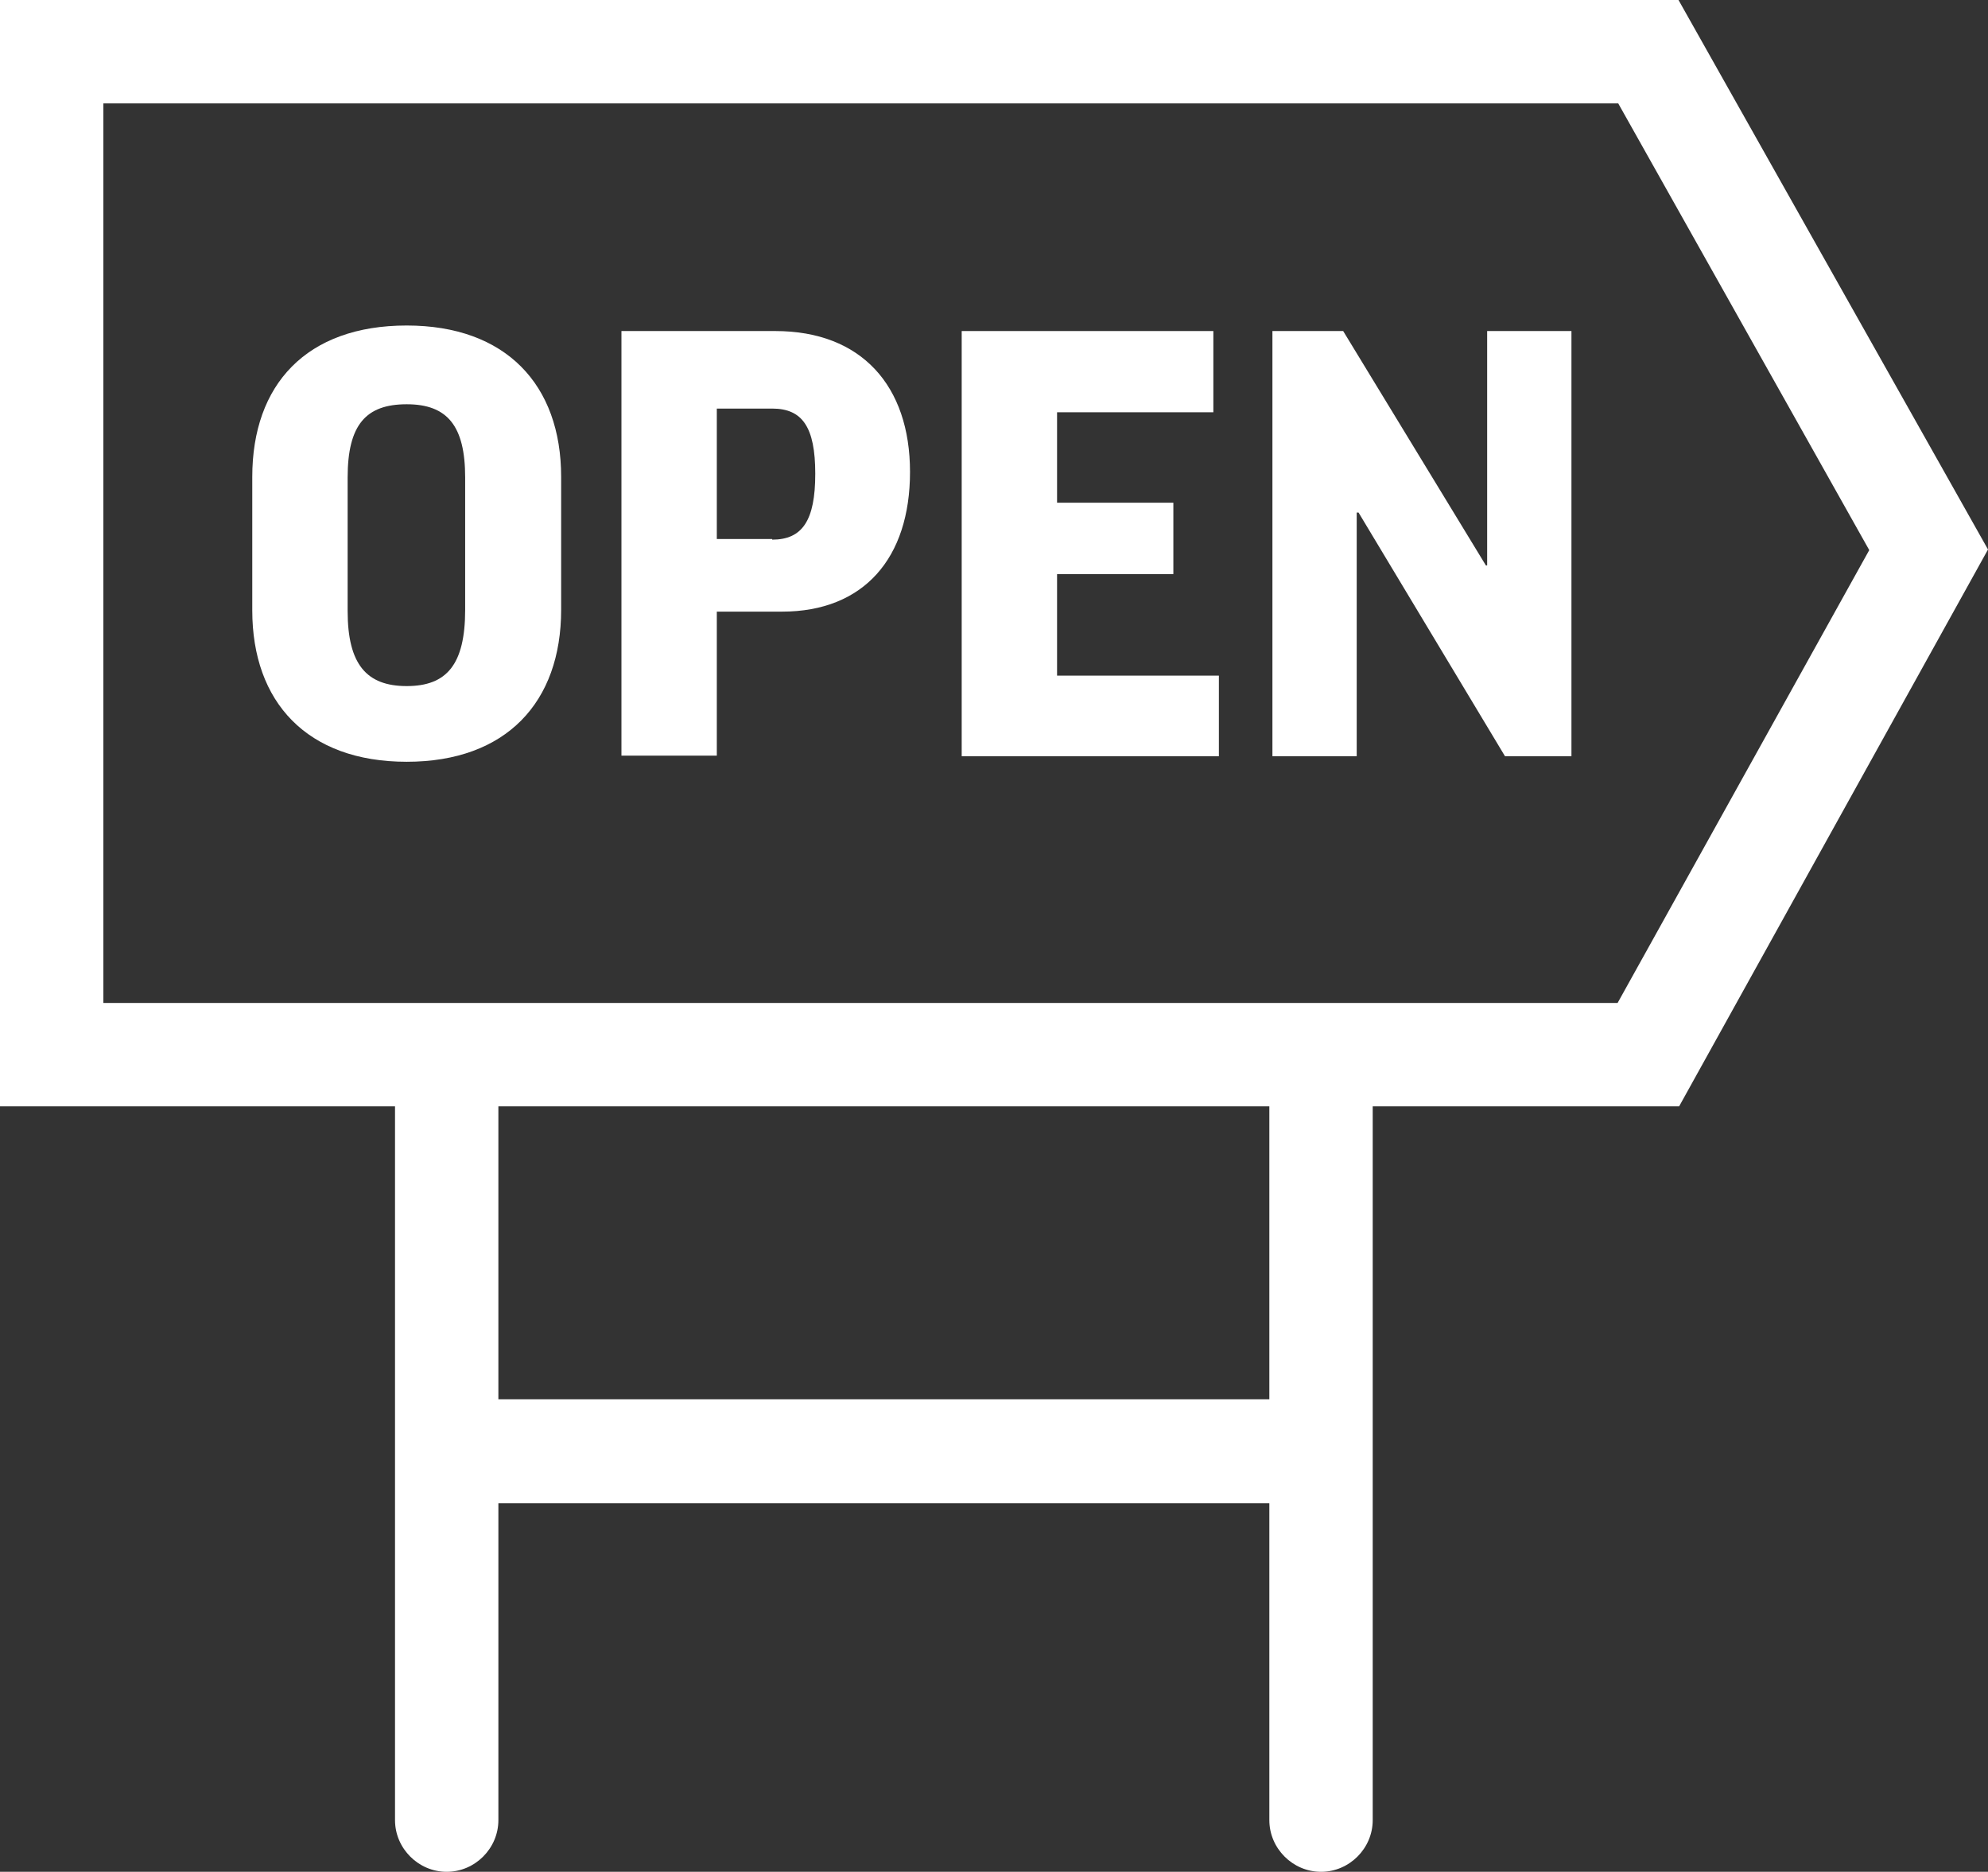
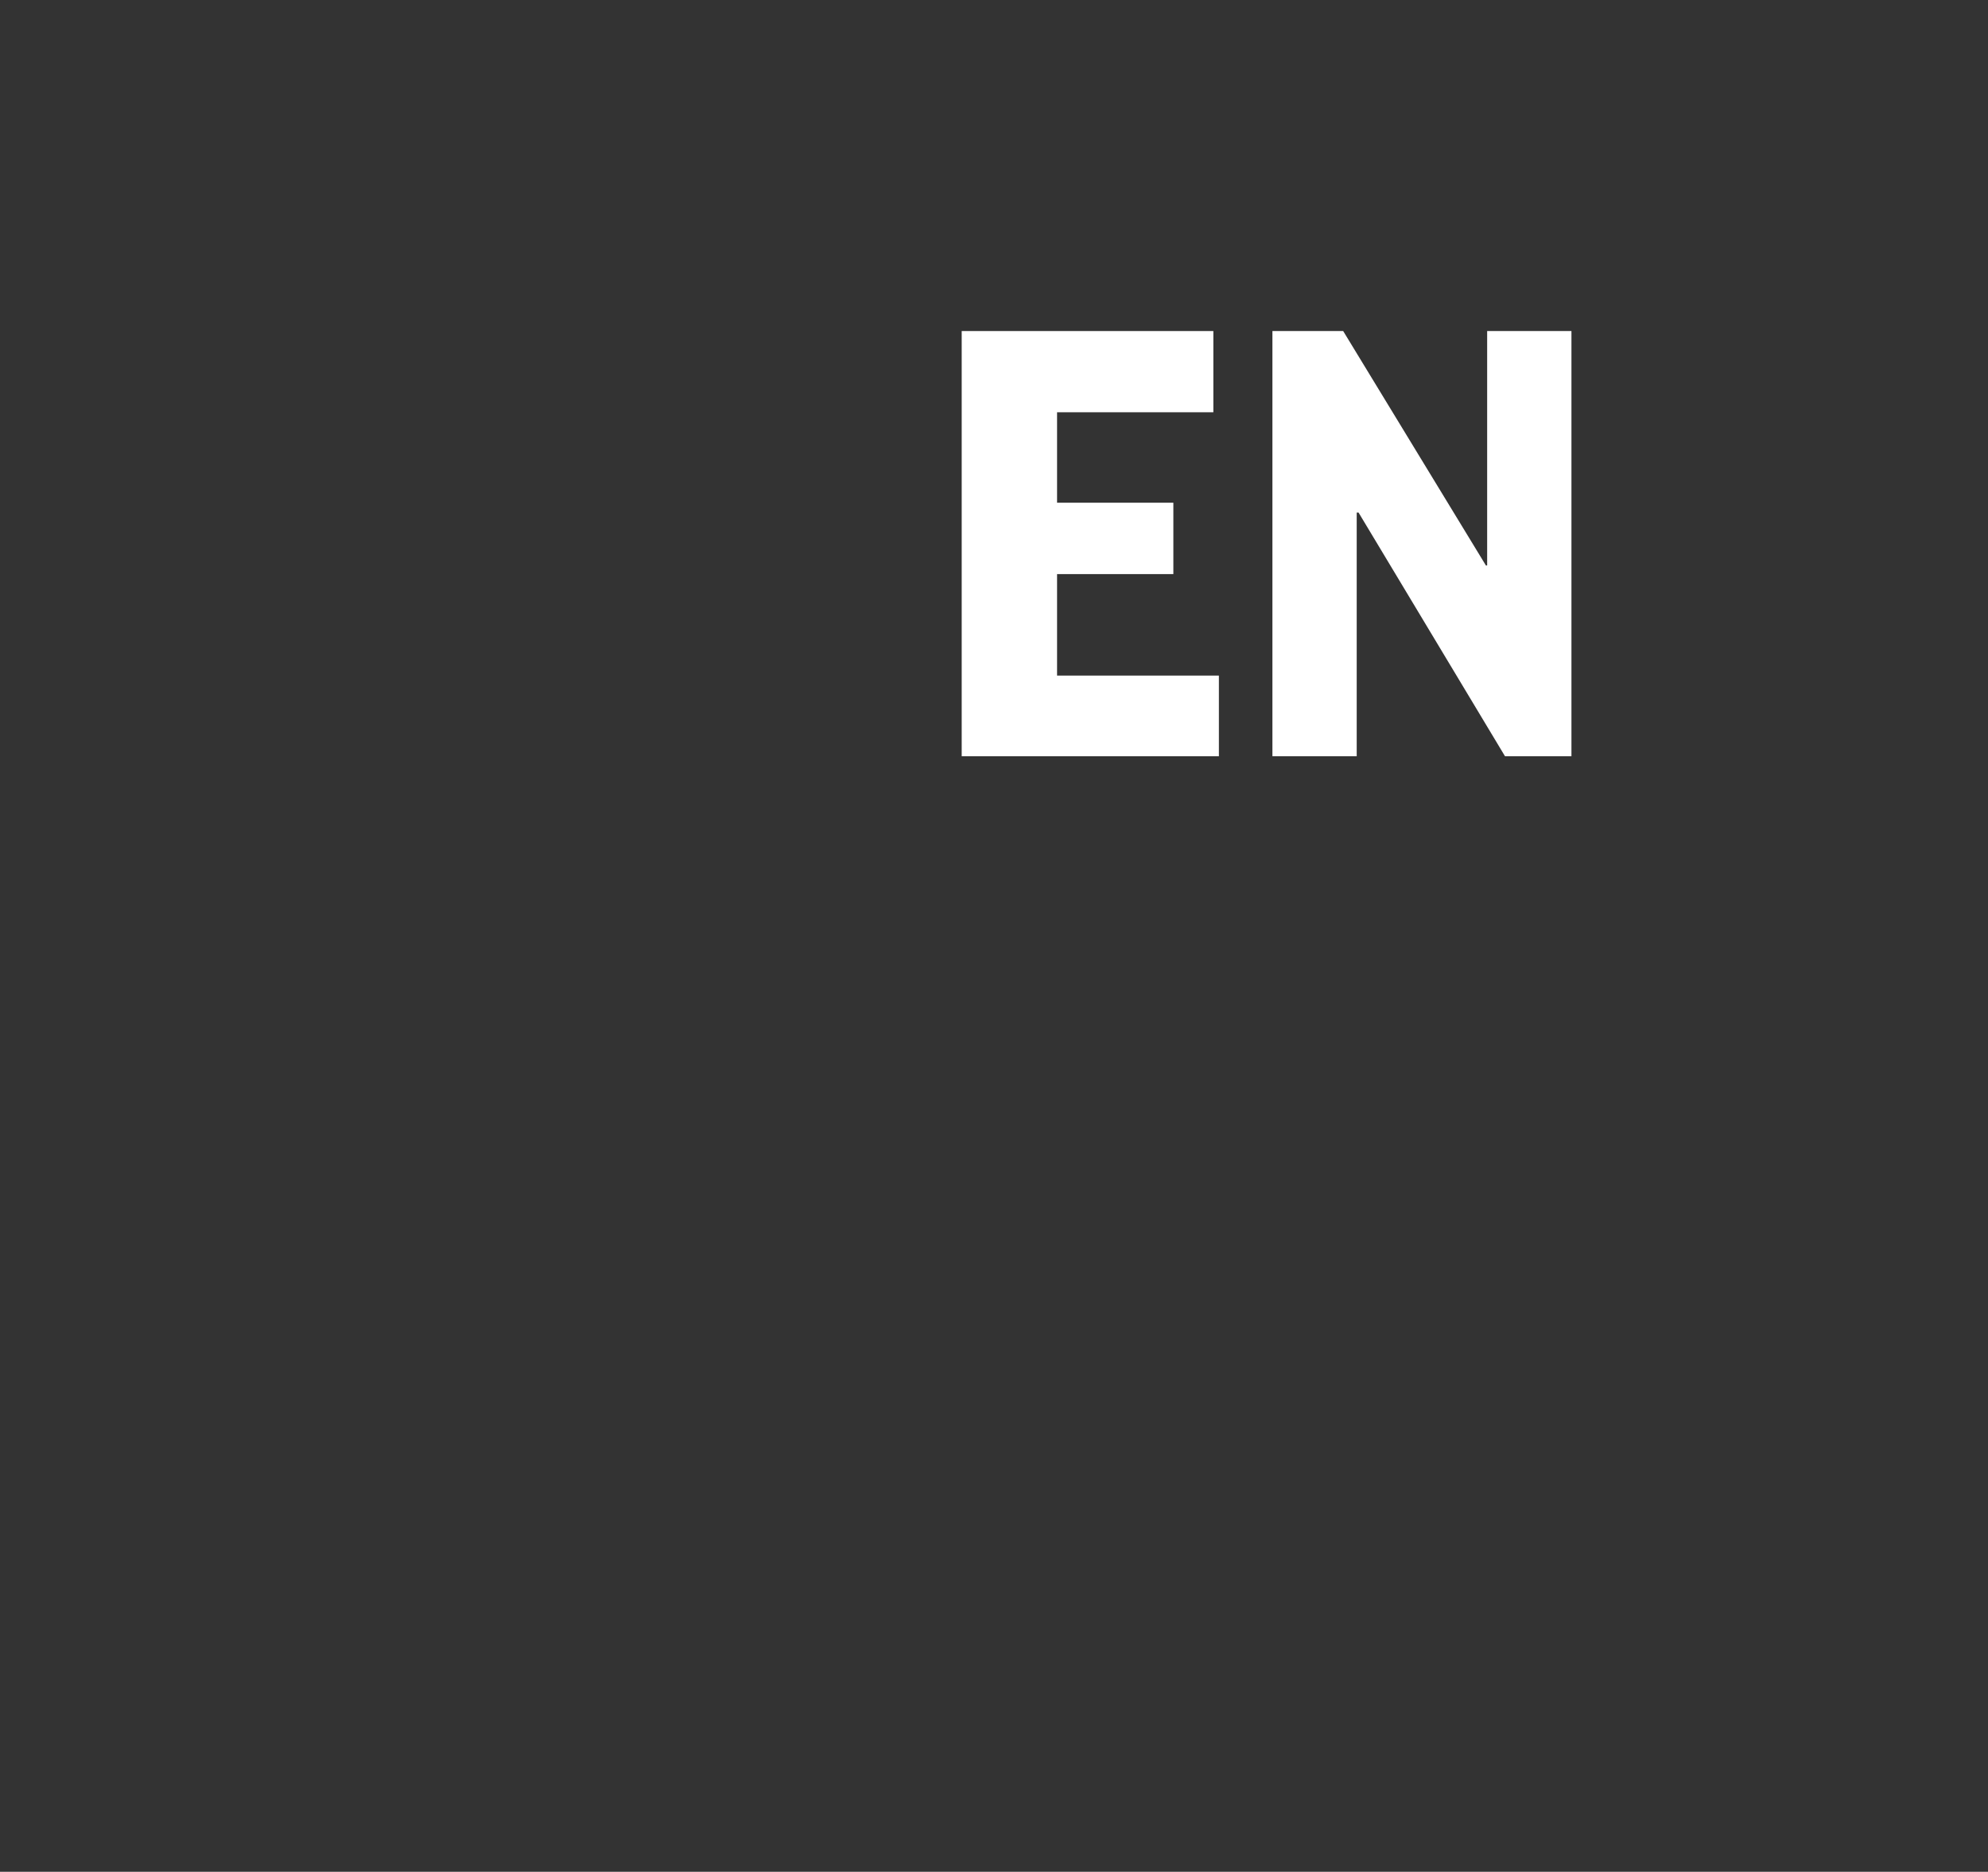
<svg xmlns="http://www.w3.org/2000/svg" id="Layer_2" viewBox="0 0 32.31 30.42">
  <rect x="0" y="0" width="32.31" height="30.42" fill="#333333" stroke="none" />
  <defs>
    <style>.cls-1{fill:#fff;}</style>
  </defs>
  <g id="Layer_1-2">
    <g>
-       <path class="cls-1" d="m32.31,8.93L27.28,0H0v17.98h6.42v11.6c0,.46.38.84.84.84s.84-.38.84-.84v-5.15h12.53v5.15c0,.46.38.84.84.84s.84-.38.84-.84v-11.6h4.98l5.02-9.05Zm-11.68,13.81h-12.53v-4.76h12.53v4.76ZM1.68,16.3V1.68h24.62l4.08,7.26-4.09,7.36H1.68Z" />
-       <path class="cls-1" d="m6.61,5.29c-1.63,0-2.51.96-2.51,2.46v2.17c0,1.49.89,2.46,2.51,2.46s2.51-.97,2.51-2.47v-2.16c0-1.5-.9-2.46-2.51-2.46Zm.95,4.62c0,.89-.3,1.24-.95,1.24s-.96-.35-.96-1.22v-2.17c0-.86.3-1.19.96-1.19s.95.35.95,1.19v2.16Z" />
-       <path class="cls-1" d="m12.6,5.38h-2.5v6.9h1.55v-2.34h1.06c1.33,0,2.08-.87,2.08-2.27s-.79-2.29-2.19-2.29Zm-.05,3.38h-.9v-2.12h.9c.49,0,.7.3.7,1.06s-.21,1.07-.7,1.07Z" />
      <polygon class="cls-1" points="17.18 9.33 19.07 9.33 19.07 8.17 17.18 8.17 17.18 6.7 19.72 6.7 19.72 5.38 15.63 5.38 15.63 12.29 19.81 12.29 19.81 10.98 17.18 10.98 17.18 9.33" />
      <polygon class="cls-1" points="24.17 9.19 24.15 9.19 21.83 5.38 20.68 5.38 20.68 12.29 22.05 12.29 22.05 8.33 22.08 8.33 24.46 12.29 25.54 12.29 25.54 5.38 24.17 5.38 24.17 9.19" />
    </g>
  </g>
</svg>